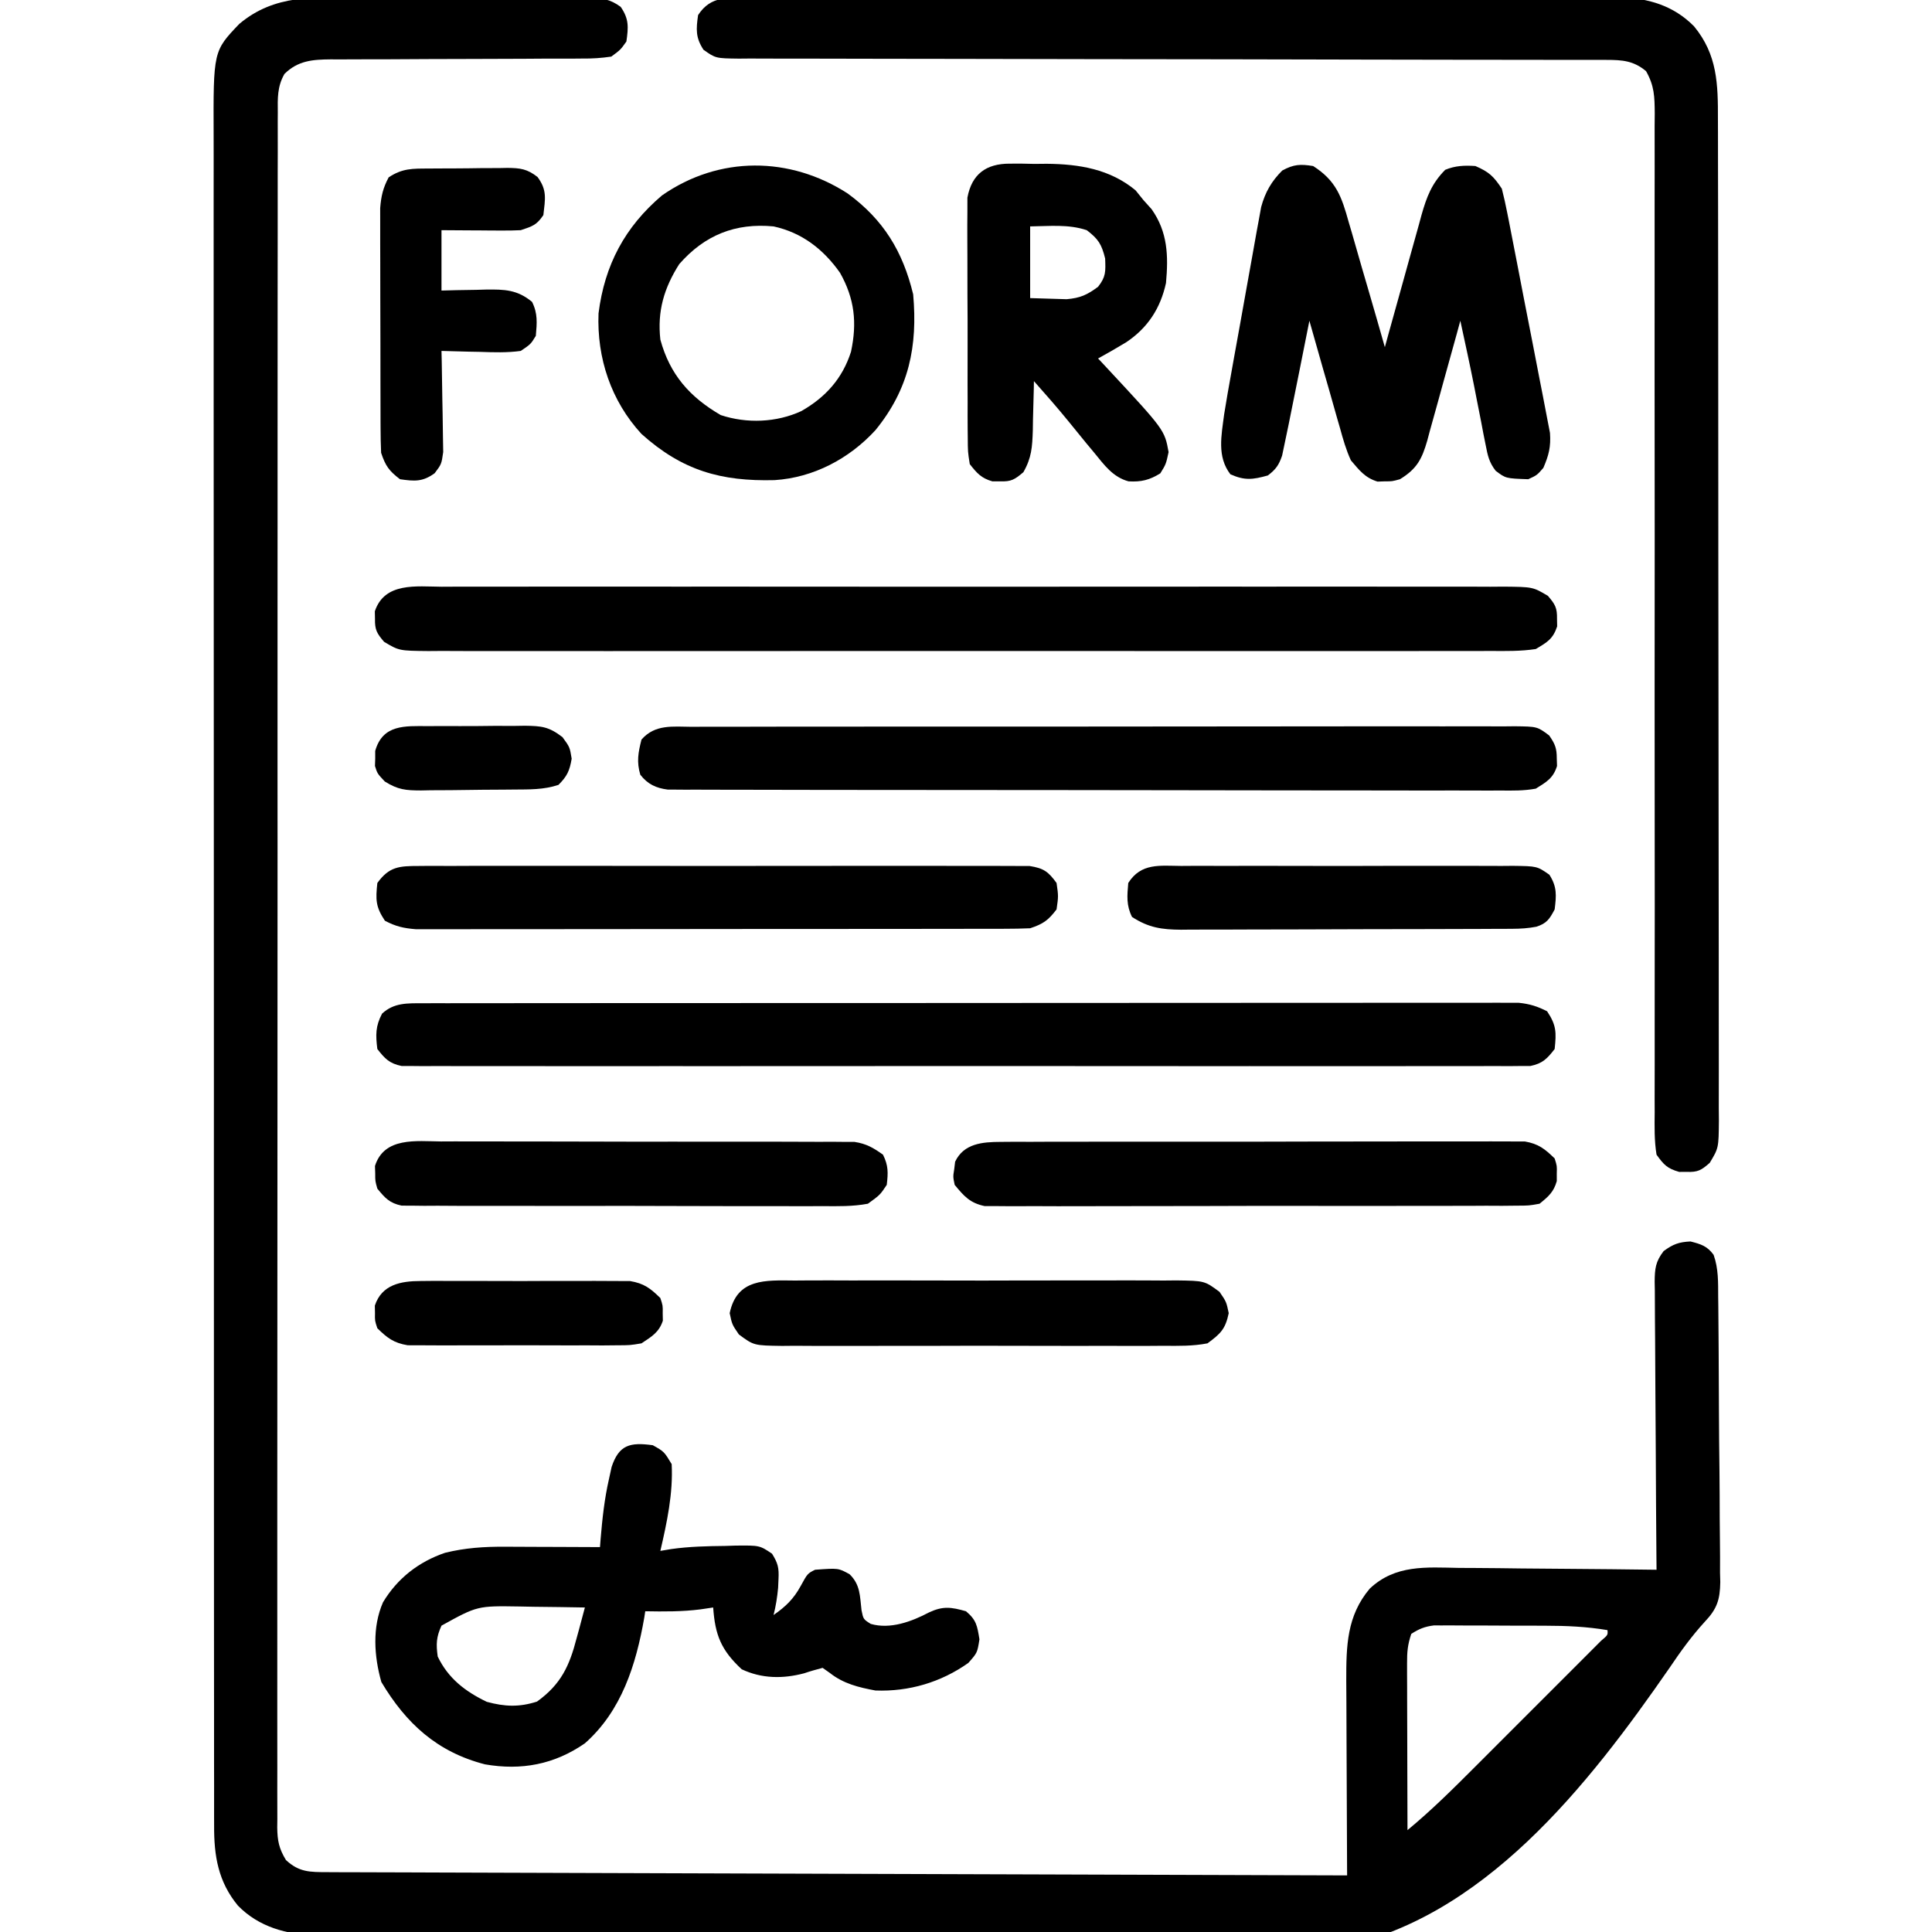
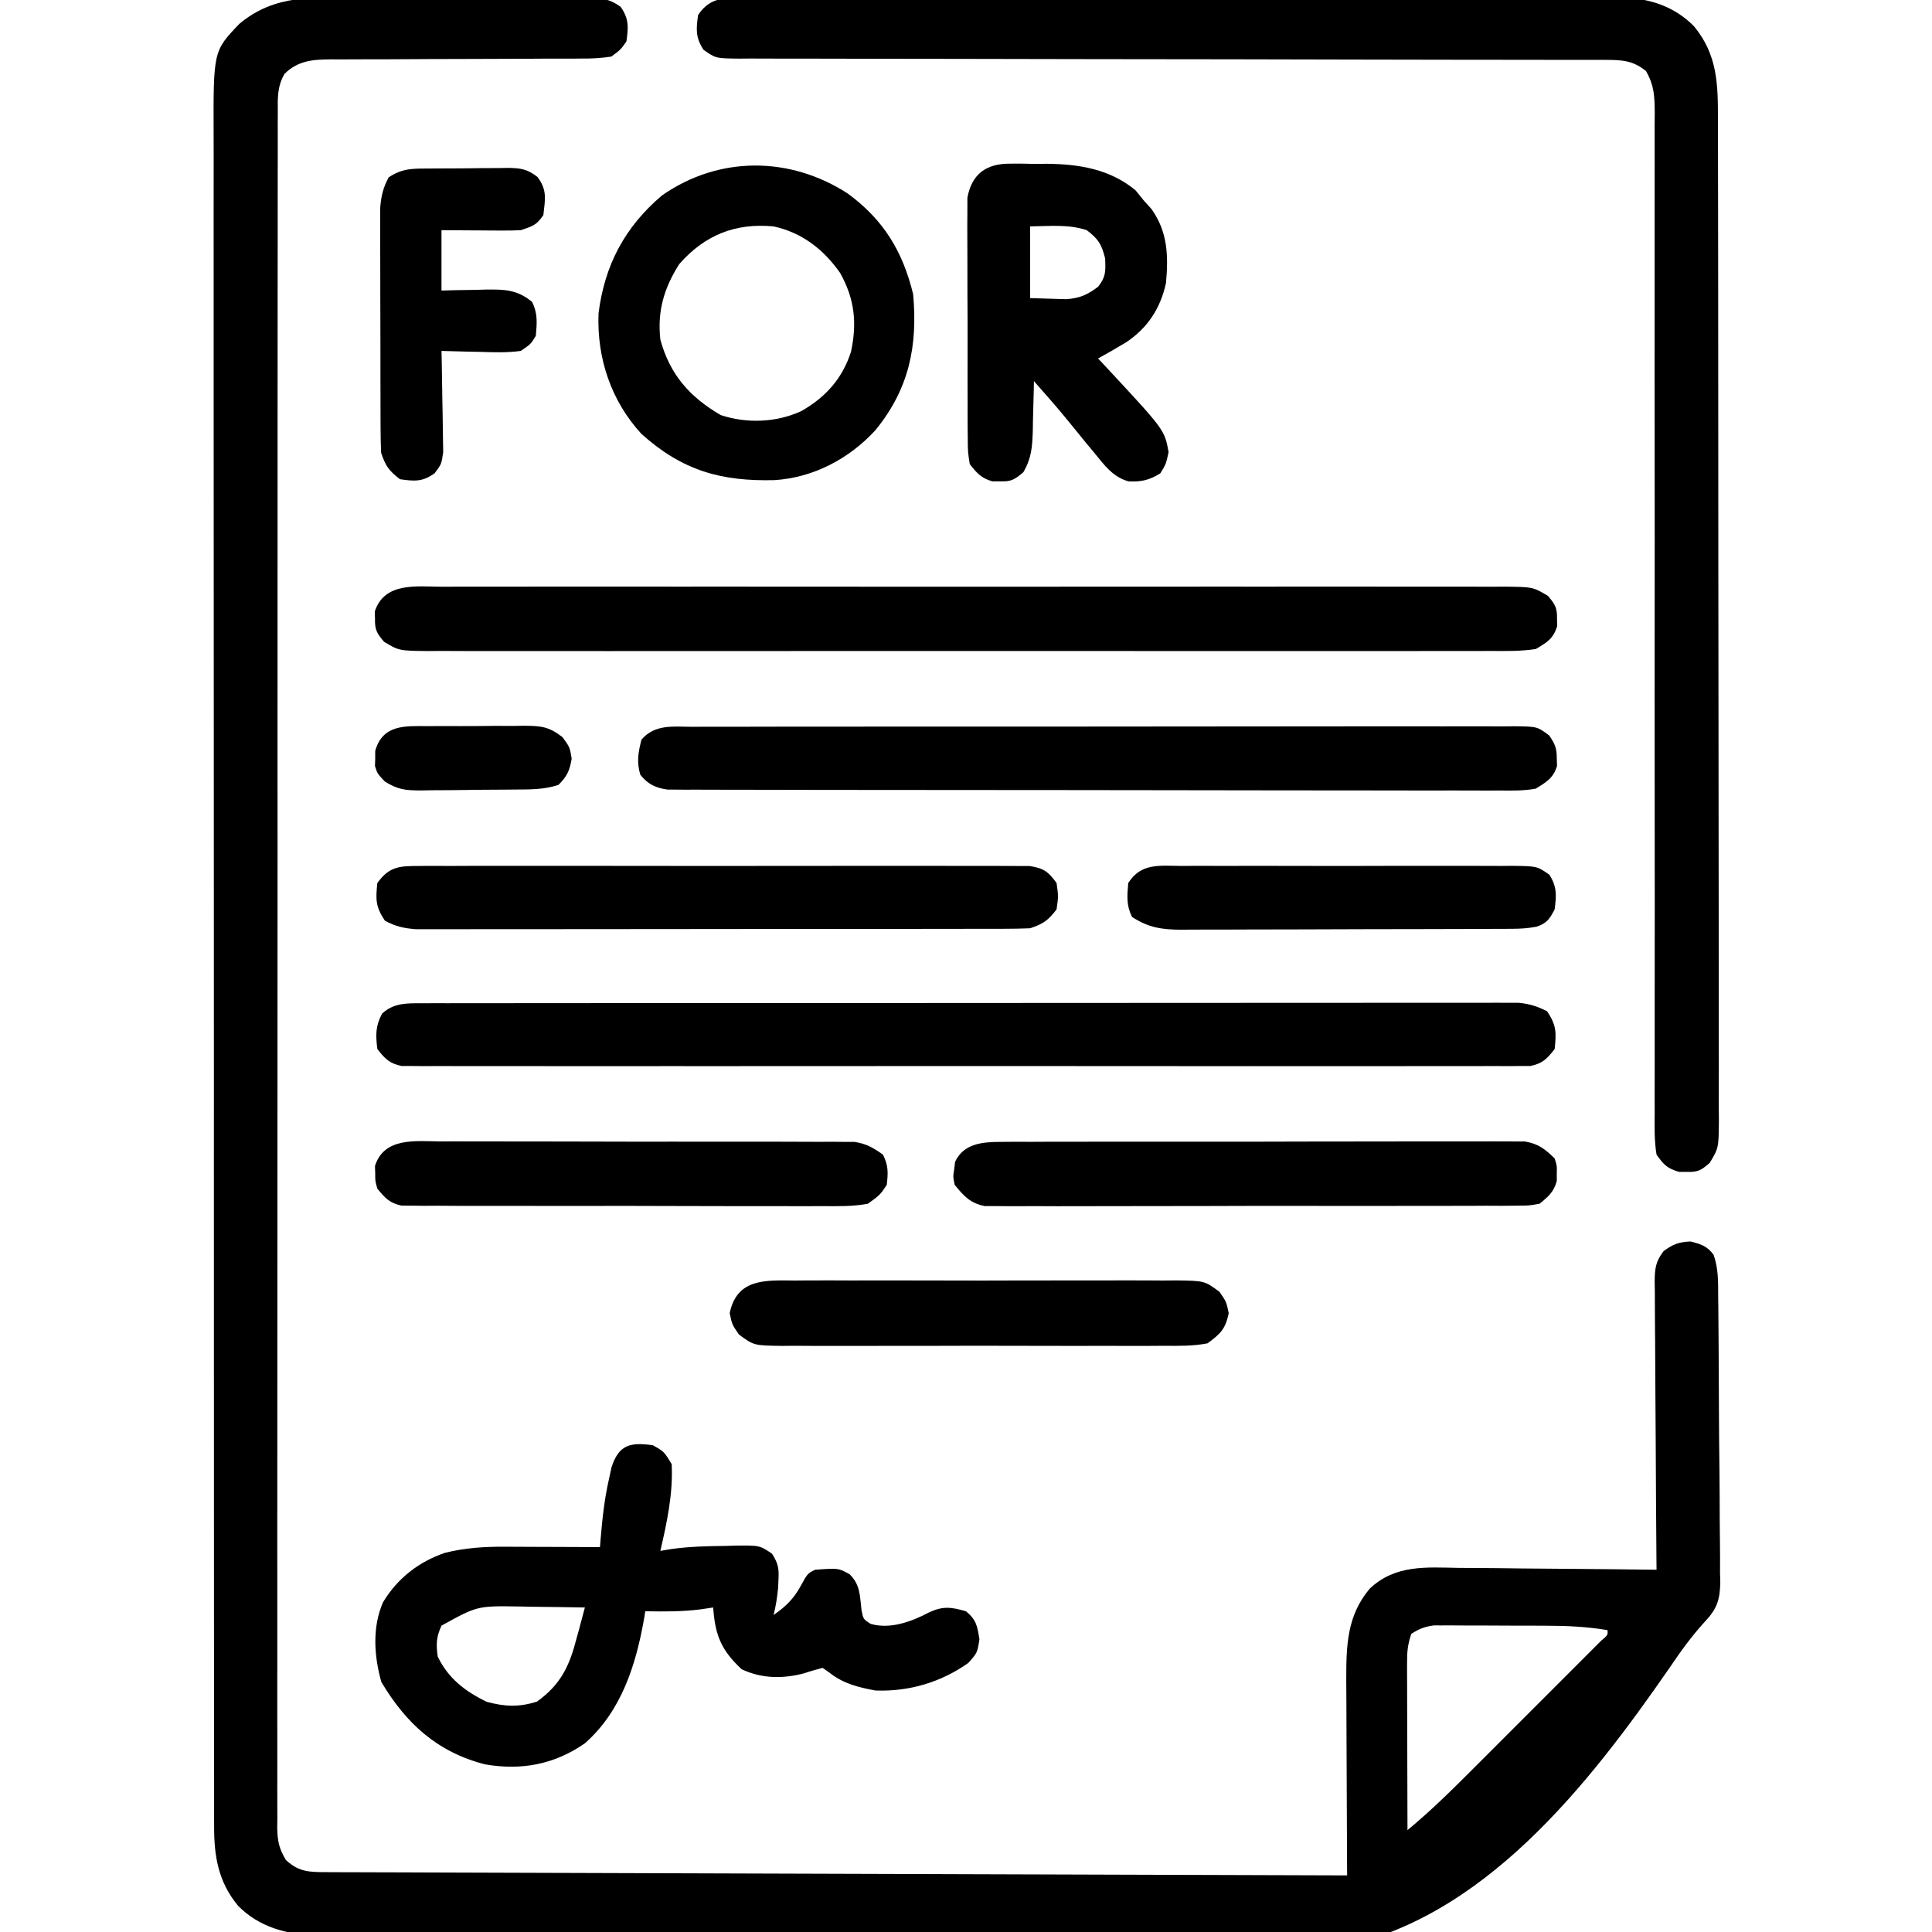
<svg xmlns="http://www.w3.org/2000/svg" version="1.1" width="512" height="512">
  <path d="M0 0 C1.927 -0.001 3.853 -0.003 5.78 -0.007 C9.8 -0.01 13.818 0.004 17.838 0.032 C22.99 0.066 28.14 0.06 33.292 0.041 C37.263 0.031 41.233 0.04 45.203 0.055 C47.103 0.06 49.003 0.059 50.903 0.053 C53.553 0.048 56.202 0.068 58.851 0.095 C59.634 0.089 60.418 0.082 61.225 0.076 C64.72 0.137 66.76 0.357 69.619 2.443 C71.841 5.652 71.677 7.823 71.133 11.629 C69.584 13.816 69.584 13.816 67.133 15.629 C64.425 16.022 62.12 16.174 59.414 16.143 C58.255 16.154 58.255 16.154 57.072 16.165 C54.521 16.184 51.97 16.176 49.418 16.168 C47.642 16.178 45.866 16.19 44.09 16.204 C39.415 16.236 34.74 16.246 30.065 16.251 C22.585 16.259 15.106 16.295 7.626 16.343 C5.015 16.355 2.405 16.355 -0.206 16.352 C-1.81 16.359 -3.415 16.366 -5.019 16.374 C-6.105 16.367 -6.105 16.367 -7.213 16.361 C-12.079 16.4 -15.913 16.703 -19.481 20.219 C-21.407 23.568 -21.282 26.659 -21.248 30.416 C-21.252 31.209 -21.257 32.003 -21.262 32.82 C-21.274 35.495 -21.264 38.169 -21.255 40.843 C-21.259 42.774 -21.265 44.704 -21.271 46.634 C-21.286 51.952 -21.281 57.269 -21.274 62.586 C-21.269 68.315 -21.282 74.045 -21.292 79.774 C-21.309 91.004 -21.31 102.233 -21.305 113.463 C-21.301 122.587 -21.302 131.711 -21.308 140.835 C-21.309 142.78 -21.309 142.78 -21.31 144.765 C-21.311 147.399 -21.313 150.033 -21.314 152.668 C-21.324 170.364 -21.328 188.061 -21.321 205.757 C-21.321 206.45 -21.32 207.142 -21.32 207.855 C-21.317 213.477 -21.315 219.1 -21.312 224.722 C-21.302 246.655 -21.31 268.587 -21.334 290.52 C-21.36 315.151 -21.373 339.783 -21.366 364.414 C-21.362 377.459 -21.364 390.505 -21.382 403.551 C-21.396 414.656 -21.397 425.762 -21.38 436.867 C-21.371 442.536 -21.369 448.206 -21.384 453.875 C-21.398 459.061 -21.394 464.246 -21.374 469.432 C-21.37 471.312 -21.373 473.192 -21.384 475.072 C-21.397 477.621 -21.385 480.168 -21.368 482.716 C-21.377 483.452 -21.387 484.189 -21.397 484.948 C-21.346 488.474 -20.931 490.524 -19.086 493.561 C-15.588 496.821 -12.709 496.753 -8.08 496.768 C-7.114 496.773 -6.148 496.779 -5.153 496.784 C-4.095 496.785 -3.037 496.786 -1.946 496.787 C-0.257 496.795 -0.257 496.795 1.467 496.802 C5.255 496.817 9.043 496.826 12.831 496.834 C15.541 496.843 18.251 496.854 20.961 496.864 C26.802 496.886 32.643 496.904 38.485 496.92 C46.93 496.943 55.376 496.971 63.821 497 C77.523 497.048 91.225 497.091 104.927 497.132 C118.238 497.171 131.549 497.212 144.86 497.257 C145.68 497.259 146.501 497.262 147.346 497.265 C151.461 497.279 155.577 497.292 159.692 497.306 C193.839 497.42 227.986 497.527 262.133 497.629 C262.128 496.87 262.124 496.111 262.119 495.329 C262.079 488.15 262.049 480.971 262.029 473.792 C262.019 470.102 262.005 466.412 261.982 462.722 C261.96 459.156 261.948 455.589 261.943 452.023 C261.938 450.011 261.922 448 261.906 445.988 C261.905 436.909 262.007 428.883 268.133 421.629 C274.914 415.228 283.066 415.982 291.789 416.141 C293.302 416.15 294.815 416.157 296.328 416.162 C300.288 416.181 304.246 416.23 308.204 416.286 C312.253 416.337 316.302 416.36 320.352 416.385 C328.279 416.438 336.206 416.523 344.133 416.629 C344.124 415.61 344.115 414.592 344.106 413.543 C344.025 403.949 343.965 394.356 343.926 384.762 C343.905 379.829 343.876 374.897 343.831 369.965 C343.788 365.206 343.764 360.447 343.753 355.687 C343.746 353.871 343.731 352.054 343.71 350.238 C343.681 347.695 343.677 345.153 343.679 342.61 C343.657 341.482 343.657 341.482 343.635 340.33 C343.663 336.852 343.862 334.982 346.009 332.185 C348.515 330.349 350.03 329.78 353.133 329.629 C355.895 330.336 357.553 330.835 359.256 333.168 C360.561 336.83 360.453 340.468 360.471 344.31 C360.482 345.185 360.494 346.06 360.506 346.962 C360.54 349.856 360.559 352.75 360.574 355.645 C360.581 356.635 360.588 357.625 360.595 358.645 C360.631 363.887 360.655 369.129 360.668 374.371 C360.685 379.776 360.743 385.18 360.811 390.584 C360.856 394.749 360.87 398.913 360.875 403.077 C360.883 405.069 360.902 407.061 360.934 409.052 C360.976 411.846 360.973 414.637 360.959 417.431 C360.981 418.247 361.003 419.062 361.026 419.903 C360.95 424.563 360.167 426.999 356.926 430.404 C353.406 434.258 350.496 438.293 347.586 442.615 C326.09 473.663 298.068 509.63 258.884 516.881 C240.552 520.037 221.894 520.438 203.336 520.422 C202.534 520.422 201.732 520.421 200.905 520.421 C180.989 520.395 161.116 519.672 141.228 518.659 C128.367 518.004 115.515 517.556 102.64 517.291 C101.358 517.264 101.358 517.264 100.049 517.237 C96.61 517.167 93.17 517.098 89.731 517.031 C63.554 516.517 37.38 515.831 11.225 514.621 C8.518 514.496 5.81 514.381 3.101 514.275 C-0.598 514.124 -4.293 513.944 -7.99 513.755 C-9.056 513.716 -10.121 513.678 -11.219 513.638 C-18.994 513.186 -26.205 511.37 -31.813 505.641 C-37.036 499.299 -38.17 492.501 -38.122 484.421 C-38.125 483.619 -38.128 482.817 -38.131 481.99 C-38.14 479.303 -38.134 476.616 -38.128 473.929 C-38.131 471.982 -38.135 470.036 -38.139 468.089 C-38.15 462.741 -38.148 457.392 -38.143 452.044 C-38.141 446.276 -38.15 440.507 -38.157 434.739 C-38.17 423.439 -38.172 412.138 -38.17 400.837 C-38.168 391.653 -38.169 382.469 -38.174 373.285 C-38.174 371.979 -38.175 370.672 -38.176 369.326 C-38.177 366.673 -38.178 364.019 -38.179 361.365 C-38.187 343.542 -38.191 325.719 -38.187 307.897 C-38.187 307.2 -38.187 306.503 -38.186 305.785 C-38.186 302.253 -38.185 298.72 -38.184 295.188 C-38.184 294.487 -38.184 293.785 -38.183 293.062 C-38.183 291.644 -38.183 290.225 -38.182 288.807 C-38.177 266.732 -38.185 244.658 -38.203 222.583 C-38.224 197.781 -38.235 172.978 -38.231 148.175 C-38.229 135.043 -38.231 121.911 -38.246 108.779 C-38.257 97.6 -38.259 86.421 -38.247 75.242 C-38.241 69.537 -38.24 63.833 -38.252 58.129 C-38.263 52.907 -38.26 47.685 -38.245 42.462 C-38.243 40.574 -38.245 38.685 -38.253 36.796 C-38.342 14.172 -38.342 14.172 -31.453 6.965 C-22.083 -0.929 -11.575 -0.09 0 0 Z M279.133 433.629 C278.156 436.558 278.011 438.419 278.019 441.468 C278.019 442.448 278.019 443.429 278.02 444.44 C278.025 445.496 278.03 446.552 278.035 447.641 C278.037 448.724 278.038 449.807 278.039 450.924 C278.045 454.388 278.058 457.852 278.07 461.316 C278.075 463.663 278.08 466.01 278.084 468.357 C278.095 474.115 278.112 479.872 278.133 485.629 C284.408 480.445 290.134 474.774 295.879 469.016 C296.9 467.995 297.921 466.975 298.943 465.955 C301.068 463.831 303.192 461.705 305.314 459.578 C308.04 456.846 310.771 454.119 313.503 451.393 C315.605 449.294 317.705 447.193 319.805 445.091 C320.812 444.083 321.819 443.076 322.828 442.07 C324.228 440.673 325.625 439.271 327.021 437.87 C328.215 436.675 328.215 436.675 329.434 435.455 C331.246 433.923 331.246 433.923 331.133 432.629 C325.592 431.696 320.234 431.468 314.621 431.461 C313.73 431.458 312.84 431.454 311.922 431.451 C310.051 431.446 308.179 431.443 306.307 431.444 C303.444 431.441 300.58 431.423 297.717 431.404 C295.893 431.401 294.07 431.399 292.246 431.398 C291.392 431.391 290.538 431.384 289.658 431.377 C288.461 431.381 288.461 431.381 287.24 431.386 C286.541 431.385 285.843 431.383 285.123 431.382 C282.724 431.68 281.159 432.313 279.133 433.629 Z " fill="#000000" transform="translate(94.867,-0.629)" />
  <path d="M0 0 C1.009 -0.007 2.018 -0.014 3.058 -0.021 C6.45 -0.039 9.841 -0.029 13.232 -0.019 C15.66 -0.026 18.088 -0.035 20.515 -0.045 C26.432 -0.065 32.349 -0.066 38.267 -0.058 C43.079 -0.052 47.89 -0.053 52.702 -0.06 C53.73 -0.061 53.73 -0.061 54.778 -0.062 C56.169 -0.064 57.561 -0.066 58.952 -0.068 C72.006 -0.084 85.06 -0.076 98.113 -0.059 C110.044 -0.044 121.974 -0.059 133.904 -0.088 C146.16 -0.117 158.417 -0.128 170.673 -0.118 C172.061 -0.117 173.449 -0.116 174.837 -0.115 C175.52 -0.115 176.203 -0.115 176.907 -0.114 C181.707 -0.112 186.507 -0.122 191.308 -0.136 C197.78 -0.156 204.253 -0.149 210.726 -0.124 C213.098 -0.119 215.471 -0.123 217.844 -0.135 C221.09 -0.151 224.335 -0.136 227.581 -0.114 C228.514 -0.125 229.447 -0.137 230.408 -0.149 C237.903 -0.044 244.758 2.034 250.122 7.504 C256.305 15.029 256.465 22.779 256.439 32.143 C256.443 33.309 256.448 34.475 256.452 35.677 C256.463 38.901 256.464 42.125 256.462 45.349 C256.462 48.831 256.473 52.312 256.482 55.794 C256.499 62.61 256.504 69.425 256.505 76.24 C256.506 81.779 256.51 87.317 256.517 92.856 C256.534 108.56 256.544 124.265 256.542 139.97 C256.542 140.816 256.542 141.662 256.542 142.533 C256.542 143.38 256.542 144.227 256.542 145.1 C256.541 158.841 256.56 172.582 256.588 186.322 C256.617 200.433 256.631 214.544 256.629 228.655 C256.628 236.576 256.634 244.498 256.655 252.419 C256.673 259.16 256.678 265.901 256.664 272.642 C256.658 276.082 256.658 279.521 256.675 282.961 C256.69 286.688 256.681 290.414 256.666 294.141 C256.676 295.23 256.686 296.32 256.697 297.443 C256.63 304.752 256.63 304.752 254.265 308.686 C252.004 310.661 251.13 311.175 248.171 311.077 C247.511 311.078 246.851 311.08 246.171 311.081 C243.033 310.192 242.096 309.208 240.171 306.515 C239.555 302.779 239.643 299.063 239.679 295.286 C239.674 294.126 239.67 292.966 239.665 291.772 C239.656 288.552 239.665 285.333 239.681 282.113 C239.694 278.642 239.684 275.17 239.677 271.698 C239.667 265.682 239.672 259.665 239.685 253.649 C239.705 244.945 239.698 236.241 239.685 227.536 C239.663 213.407 239.657 199.279 239.662 185.15 C239.662 184.304 239.663 183.458 239.663 182.587 C239.666 175.725 239.669 168.863 239.673 162.001 C239.676 156.004 239.678 150.007 239.681 144.01 C239.681 142.743 239.681 142.743 239.681 141.451 C239.686 127.377 239.676 113.302 239.654 99.228 C239.641 90.544 239.643 81.861 239.662 73.178 C239.675 67.229 239.674 61.281 239.661 55.332 C239.654 51.898 239.654 48.465 239.672 45.031 C239.687 41.311 239.678 37.591 239.663 33.871 C239.679 32.239 239.679 32.239 239.695 30.575 C239.655 26.116 239.615 23.298 237.39 19.367 C234.095 16.616 231.125 16.39 226.926 16.387 C225.659 16.383 225.659 16.383 224.366 16.378 C223.442 16.38 222.519 16.382 221.568 16.383 C220.583 16.381 219.598 16.379 218.584 16.377 C215.275 16.371 211.966 16.372 208.658 16.373 C206.289 16.37 203.921 16.366 201.552 16.362 C196.448 16.354 191.343 16.349 186.238 16.346 C178.172 16.341 170.105 16.324 162.039 16.305 C159.279 16.298 156.519 16.292 153.759 16.286 C152.725 16.283 152.725 16.283 151.669 16.281 C143.82 16.263 135.972 16.247 128.123 16.232 C127.405 16.23 126.688 16.229 125.949 16.228 C114.315 16.206 102.682 16.195 91.048 16.187 C79.106 16.179 67.164 16.156 55.222 16.119 C48.516 16.099 41.81 16.087 35.104 16.092 C28.8 16.097 22.497 16.083 16.193 16.055 C13.876 16.048 11.559 16.048 9.242 16.055 C6.086 16.064 2.931 16.049 -0.225 16.027 C-1.149 16.035 -2.072 16.044 -3.023 16.052 C-9.179 15.974 -9.179 15.974 -12.398 13.701 C-14.508 10.477 -14.366 8.278 -13.829 4.515 C-10.401 -0.776 -5.702 -0.05 0 0 Z " fill="#000000" transform="translate(198.829,-0.515)" />
  <path d="M0 0 C1.043 -0.003 2.086 -0.006 3.16 -0.01 C4.877 -0.007 4.877 -0.007 6.628 -0.005 C8.454 -0.008 8.454 -0.008 10.316 -0.012 C13.695 -0.017 17.074 -0.018 20.453 -0.017 C24.096 -0.017 27.74 -0.022 31.383 -0.027 C38.522 -0.035 45.66 -0.038 52.799 -0.038 C58.6 -0.039 64.402 -0.041 70.203 -0.044 C86.644 -0.053 103.086 -0.058 119.528 -0.057 C120.858 -0.057 120.858 -0.057 122.214 -0.057 C123.102 -0.057 123.989 -0.057 124.904 -0.057 C139.295 -0.056 153.686 -0.066 168.077 -0.08 C182.847 -0.094 197.618 -0.101 212.388 -0.1 C220.683 -0.1 228.978 -0.103 237.273 -0.113 C244.334 -0.122 251.396 -0.125 258.457 -0.118 C262.061 -0.115 265.664 -0.115 269.268 -0.123 C273.172 -0.133 277.076 -0.126 280.98 -0.119 C282.122 -0.124 283.265 -0.129 284.441 -0.134 C285.487 -0.13 286.533 -0.125 287.61 -0.12 C288.962 -0.121 288.962 -0.121 290.341 -0.121 C293.211 0.163 295.3 0.818 297.868 2.129 C300.348 5.849 300.331 7.727 299.868 12.129 C297.865 14.715 296.665 15.965 293.426 16.63 C292.507 16.631 291.587 16.631 290.639 16.632 C289.575 16.642 288.51 16.653 287.413 16.664 C286.245 16.655 285.077 16.646 283.873 16.637 C282.631 16.643 281.389 16.649 280.109 16.655 C276.659 16.669 273.211 16.664 269.761 16.652 C266.042 16.642 262.323 16.656 258.604 16.667 C251.317 16.685 244.03 16.681 236.743 16.67 C230.823 16.661 224.902 16.66 218.981 16.664 C217.718 16.665 217.718 16.665 216.429 16.666 C214.719 16.667 213.008 16.668 211.298 16.67 C195.251 16.681 179.205 16.668 163.158 16.646 C149.383 16.629 135.608 16.632 121.833 16.65 C105.844 16.672 89.856 16.68 73.867 16.668 C72.163 16.666 70.459 16.665 68.755 16.664 C67.916 16.663 67.078 16.663 66.214 16.662 C60.299 16.659 54.383 16.664 48.468 16.674 C41.261 16.685 34.055 16.682 26.848 16.661 C23.17 16.65 19.491 16.646 15.813 16.659 C11.829 16.673 7.846 16.657 3.863 16.637 C2.11 16.65 2.11 16.65 0.322 16.664 C-0.742 16.653 -1.807 16.643 -2.904 16.632 C-3.823 16.631 -4.743 16.631 -5.691 16.63 C-8.927 15.965 -10.126 14.709 -12.132 12.129 C-12.597 8.407 -12.641 6.095 -10.882 2.754 C-7.726 -0.177 -4.151 0.003 0 0 Z " fill="#000000" transform="translate(112.132,265.871)" />
  <path d="M0 0 C1.234 -0.006 2.468 -0.012 3.739 -0.019 C7.162 -0.032 10.584 -0.027 14.006 -0.015 C17.698 -0.006 21.39 -0.02 25.082 -0.031 C32.314 -0.049 39.545 -0.045 46.776 -0.033 C52.653 -0.024 58.529 -0.023 64.406 -0.027 C65.242 -0.028 66.078 -0.029 66.939 -0.029 C68.638 -0.03 70.336 -0.032 72.034 -0.033 C87.964 -0.044 103.893 -0.031 119.822 -0.01 C133.494 0.008 147.165 0.005 160.836 -0.014 C176.708 -0.035 192.58 -0.043 208.452 -0.031 C210.144 -0.03 211.836 -0.029 213.529 -0.027 C214.777 -0.026 214.777 -0.026 216.052 -0.025 C221.922 -0.022 227.792 -0.028 233.662 -0.037 C240.815 -0.048 247.968 -0.045 255.121 -0.024 C258.771 -0.014 262.421 -0.01 266.071 -0.023 C270.026 -0.037 273.98 -0.02 277.935 0 C279.092 -0.009 280.249 -0.018 281.441 -0.027 C289.195 0.049 289.195 0.049 293.178 2.415 C295.1 4.663 295.649 5.586 295.592 8.508 C295.605 9.168 295.618 9.828 295.631 10.508 C294.523 13.846 293.002 14.705 289.967 16.508 C285.961 17.116 281.98 17.047 277.935 17.016 C276.701 17.022 275.467 17.028 274.195 17.035 C270.773 17.048 267.351 17.043 263.928 17.031 C260.236 17.022 256.544 17.036 252.852 17.047 C245.621 17.065 238.39 17.061 231.158 17.049 C225.282 17.04 219.405 17.039 213.529 17.043 C212.693 17.044 211.857 17.044 210.995 17.045 C209.297 17.046 207.599 17.048 205.9 17.049 C189.971 17.06 174.041 17.047 158.112 17.026 C144.441 17.008 130.77 17.011 117.098 17.029 C101.226 17.051 85.354 17.059 69.482 17.047 C67.79 17.046 66.098 17.044 64.406 17.043 C63.573 17.043 62.741 17.042 61.883 17.041 C56.013 17.038 50.143 17.044 44.272 17.053 C37.119 17.064 29.967 17.061 22.814 17.04 C19.164 17.029 15.514 17.025 11.863 17.039 C7.909 17.053 3.955 17.036 0 17.016 C-1.157 17.025 -2.314 17.034 -3.506 17.043 C-11.261 16.967 -11.261 16.967 -15.243 14.601 C-17.165 12.353 -17.715 11.43 -17.658 8.508 C-17.671 7.848 -17.683 7.188 -17.697 6.508 C-15.113 -1.273 -6.637 -0.051 0 0 Z " fill="#000000" transform="translate(117.033,155.492)" />
  <path d="M0 0 C3 1.688 3 1.688 5 5 C5.409 12.724 3.743 20.503 2 28 C2.945 27.841 3.89 27.683 4.863 27.52 C9.632 26.844 14.377 26.741 19.188 26.688 C20.076 26.658 20.965 26.629 21.881 26.6 C28.31 26.537 28.31 26.537 31.594 28.742 C33.164 31.264 33.46 32.498 33.312 35.438 C33.278 36.219 33.243 37 33.207 37.805 C32.976 40.255 32.615 42.615 32 45 C35.217 42.766 37.329 40.722 39.188 37.312 C41 34 41 34 43 33 C49.175 32.543 49.175 32.543 52.164 34.199 C55.008 36.989 54.863 39.9 55.312 43.723 C55.792 46.112 55.792 46.112 57.758 47.352 C62.916 48.843 68.605 46.738 73.188 44.312 C76.922 42.57 79.075 42.889 83 44 C85.769 46.323 85.976 47.855 86.562 51.438 C86 55 86 55 83.625 57.688 C76.378 62.83 67.863 65.34 59 65 C54.539 64.178 50.498 63.188 46.906 60.34 C45.963 59.677 45.963 59.677 45 59 C43.363 59.434 41.727 59.885 40.125 60.434 C34.474 61.94 28.838 61.869 23.562 59.375 C18.084 54.298 16.5 50.245 16 43 C14.329 43.248 14.329 43.248 12.625 43.5 C7.745 44.121 2.911 44.091 -2 44 C-2.086 44.559 -2.173 45.119 -2.262 45.695 C-4.45 58.18 -8.264 70.396 -18 79 C-26.092 84.608 -34.815 86.247 -44.477 84.57 C-57.151 81.311 -65.388 73.737 -71.938 62.75 C-73.864 55.951 -74.399 48.235 -71.5 41.625 C-67.691 35.281 -62.017 30.868 -55.055 28.508 C-49.758 27.199 -44.632 26.862 -39.195 26.902 C-38.109 26.904 -38.109 26.904 -37.001 26.907 C-34.709 26.912 -32.417 26.925 -30.125 26.938 C-28.563 26.943 -27 26.947 -25.438 26.951 C-21.625 26.962 -17.812 26.979 -14 27 C-13.944 26.287 -13.888 25.574 -13.83 24.84 C-13.379 19.474 -12.824 14.261 -11.625 9 C-11.39 7.928 -11.156 6.855 -10.914 5.75 C-8.958 -0.135 -6.003 -0.828 0 0 Z M-56 47.812 C-57.379 50.829 -57.461 52.708 -57 56 C-54.222 61.797 -49.697 65.262 -44 68 C-39.221 69.294 -35.412 69.453 -30.688 67.938 C-24.325 63.351 -22.091 58.489 -20.188 51.125 C-19.972 50.341 -19.756 49.557 -19.533 48.75 C-19.008 46.837 -18.502 44.919 -18 43 C-22.5 42.912 -27 42.859 -31.5 42.812 C-32.768 42.787 -34.037 42.762 -35.344 42.736 C-46.493 42.559 -46.493 42.559 -56 47.812 Z " fill="#000000" transform="translate(173,383)" />
-   <path d="M0 0 C6.099 3.914 7.54 8.074 9.43 14.895 C9.85 16.316 9.85 16.316 10.278 17.765 C11.163 20.776 12.02 23.794 12.875 26.812 C13.472 28.862 14.071 30.911 14.672 32.959 C16.136 37.967 17.577 42.98 19 48 C19.343 46.754 19.685 45.508 20.038 44.224 C21.316 39.589 22.609 34.959 23.907 30.33 C24.466 28.329 25.021 26.326 25.571 24.322 C26.364 21.436 27.173 18.556 27.984 15.676 C28.226 14.783 28.468 13.89 28.717 12.97 C30.083 8.187 31.403 4.619 35 1 C37.652 -0.097 40.147 -0.204 43 0 C46.621 1.574 47.793 2.689 50 6 C50.553 8.146 51.025 10.313 51.452 12.488 C51.582 13.142 51.713 13.796 51.847 14.469 C52.275 16.631 52.693 18.794 53.109 20.957 C53.403 22.463 53.696 23.969 53.99 25.475 C54.603 28.632 55.211 31.79 55.815 34.949 C56.589 38.991 57.383 43.028 58.183 47.064 C58.796 50.174 59.394 53.286 59.989 56.399 C60.276 57.888 60.568 59.377 60.865 60.864 C61.28 62.948 61.675 65.035 62.065 67.124 C62.409 68.903 62.409 68.903 62.76 70.717 C63.028 74.381 62.45 76.648 61 80 C59.312 81.938 59.312 81.938 57 83 C51.044 82.791 51.044 82.791 48.365 80.761 C46.629 78.521 46.258 76.727 45.719 73.949 C45.516 72.939 45.314 71.929 45.105 70.889 C44.906 69.832 44.706 68.776 44.5 67.688 C44.094 65.629 43.688 63.57 43.281 61.512 C43.079 60.471 42.876 59.43 42.668 58.357 C41.514 52.557 40.255 46.779 39 41 C38.693 42.13 38.386 43.26 38.07 44.425 C36.923 48.627 35.752 52.822 34.575 57.016 C34.069 58.83 33.57 60.645 33.077 62.463 C32.366 65.079 31.633 67.688 30.895 70.297 C30.68 71.107 30.465 71.918 30.244 72.753 C28.836 77.623 27.516 80.248 23 83 C20.938 83.566 20.938 83.566 19 83.562 C18.361 83.584 17.721 83.606 17.062 83.629 C13.726 82.612 12.245 80.636 10 78 C8.721 75.222 7.913 72.363 7.105 69.418 C6.868 68.604 6.631 67.79 6.387 66.951 C5.638 64.367 4.913 61.778 4.188 59.188 C3.682 57.427 3.175 55.668 2.666 53.908 C1.427 49.61 0.208 45.307 -1 41 C-1.204 42.034 -1.204 42.034 -1.411 43.089 C-2.92 50.73 -4.452 58.366 -6 66 C-6.159 66.796 -6.319 67.592 -6.483 68.412 C-6.851 70.235 -7.237 72.055 -7.625 73.875 C-7.824 74.821 -8.022 75.767 -8.227 76.742 C-9.092 79.268 -9.886 80.389 -12 82 C-16.001 83.111 -18.115 83.395 -21.938 81.688 C-25.528 77.009 -24.313 71.428 -23.586 65.783 C-23.004 62.131 -22.363 58.494 -21.699 54.855 C-21.459 53.514 -21.22 52.173 -20.981 50.831 C-20.481 48.039 -19.975 45.248 -19.465 42.458 C-18.813 38.892 -18.179 35.323 -17.549 31.753 C-17.06 28.99 -16.561 26.229 -16.059 23.468 C-15.706 21.517 -15.361 19.563 -15.017 17.61 C-14.797 16.422 -14.577 15.233 -14.35 14.009 C-14.067 12.445 -14.067 12.445 -13.778 10.85 C-12.71 6.938 -11.05 4.05 -8.188 1.188 C-5.147 -0.463 -3.421 -0.547 0 0 Z " fill="#000000" transform="translate(348,44)" />
  <path d="M0 0 C0.956 -0.005 1.912 -0.011 2.897 -0.016 C6.11 -0.031 9.321 -0.023 12.533 -0.016 C14.833 -0.022 17.132 -0.029 19.432 -0.037 C25.684 -0.055 31.936 -0.054 38.188 -0.048 C43.402 -0.045 48.616 -0.051 53.83 -0.057 C66.83 -0.072 79.83 -0.068 92.831 -0.056 C104.125 -0.046 115.419 -0.059 126.713 -0.083 C138.307 -0.108 149.901 -0.117 161.495 -0.111 C168.005 -0.107 174.516 -0.11 181.026 -0.127 C187.146 -0.142 193.265 -0.139 199.385 -0.12 C201.635 -0.116 203.884 -0.119 206.134 -0.13 C209.198 -0.143 212.261 -0.131 215.325 -0.114 C216.669 -0.128 216.669 -0.128 218.04 -0.143 C224.05 -0.071 224.05 -0.071 227.211 2.294 C228.771 4.544 229.23 5.674 229.225 8.388 C229.247 9.048 229.269 9.708 229.291 10.388 C228.269 13.638 226.525 14.597 223.662 16.388 C220.534 16.969 217.455 16.919 214.28 16.882 C213.332 16.887 212.383 16.892 211.405 16.897 C208.224 16.908 205.043 16.891 201.861 16.874 C199.581 16.876 197.301 16.88 195.022 16.885 C188.827 16.895 182.634 16.879 176.44 16.859 C169.963 16.842 163.487 16.845 157.01 16.846 C146.135 16.844 135.259 16.827 124.384 16.799 C113.193 16.771 102.002 16.757 90.811 16.758 C90.121 16.758 89.432 16.758 88.721 16.759 C87.689 16.759 87.689 16.759 86.636 16.759 C74.542 16.76 62.448 16.75 50.353 16.733 C45.202 16.726 40.05 16.722 34.898 16.721 C28.835 16.719 22.772 16.707 16.708 16.687 C14.48 16.681 12.251 16.679 10.023 16.68 C6.988 16.681 3.953 16.67 0.917 16.655 C-0.414 16.66 -0.414 16.66 -1.772 16.664 C-2.585 16.658 -3.399 16.652 -4.236 16.645 C-4.937 16.644 -5.637 16.642 -6.359 16.641 C-9.504 16.239 -11.7 15.208 -13.65 12.7 C-14.667 9.28 -14.21 6.817 -13.338 3.388 C-9.756 -0.729 -5.038 -0.034 0 0 Z " fill="#000000" transform="translate(183.338,192.612)" />
  <path d="M0 0 C9.493 6.954 14.588 15.318 17.352 26.723 C18.57 40.488 16.262 51.807 7.352 62.723 C0.402 70.298 -9.065 75.301 -19.371 75.961 C-33.552 76.328 -43.814 73.445 -54.648 63.723 C-62.71 54.973 -66.501 43.612 -66.031 31.766 C-64.417 18.932 -59.036 8.852 -49.219 0.516 C-34.101 -10.03 -15.311 -9.891 0 0 Z M-44.648 18.723 C-48.69 25.089 -50.481 31.196 -49.648 38.723 C-47.127 47.974 -41.88 53.935 -33.648 58.723 C-26.72 61.018 -18.864 60.706 -12.273 57.66 C-5.851 53.99 -1.4 49.048 0.875 41.949 C2.518 34.272 1.837 27.877 -2.035 21.016 C-6.424 14.778 -12.136 10.355 -19.648 8.723 C-29.782 7.758 -37.912 11.026 -44.648 18.723 Z " fill="#000000" transform="translate(224.648,51.277)" />
  <path d="M0 0 C1.062 -0.002 2.124 -0.004 3.219 -0.006 C4.87 0.03 4.87 0.03 6.555 0.066 C7.632 0.055 8.71 0.044 9.82 0.033 C18.425 0.111 26.594 1.446 33.367 7.066 C34.388 8.335 34.388 8.335 35.43 9.629 C36.152 10.433 36.873 11.238 37.617 12.066 C41.9 18.122 42.085 24.434 41.43 31.629 C39.955 38.346 36.605 43.506 30.883 47.332 C28.424 48.818 25.949 50.249 23.43 51.629 C24.143 52.391 24.855 53.153 25.59 53.938 C41.056 70.554 41.056 70.554 42.117 76.441 C41.43 79.629 41.43 79.629 39.93 82.066 C37.097 83.837 34.851 84.389 31.5 84.191 C27.338 83.06 25.076 79.863 22.43 76.629 C21.707 75.76 20.983 74.891 20.238 73.996 C18.7 72.127 17.171 70.249 15.652 68.363 C12.674 64.699 9.564 61.16 6.43 57.629 C6.42 58.239 6.411 58.849 6.401 59.477 C6.347 62.258 6.264 65.037 6.18 67.816 C6.158 69.256 6.158 69.256 6.137 70.725 C5.986 75.086 5.829 77.931 3.633 81.77 C1.305 83.734 0.425 84.291 -2.57 84.191 C-3.23 84.193 -3.89 84.194 -4.57 84.195 C-7.529 83.357 -8.667 82.035 -10.57 79.629 C-11.085 76.372 -11.085 76.372 -11.104 72.461 C-11.112 71.747 -11.121 71.033 -11.13 70.297 C-11.153 67.94 -11.146 65.584 -11.137 63.227 C-11.142 61.585 -11.148 59.944 -11.156 58.302 C-11.166 54.863 -11.161 51.425 -11.147 47.986 C-11.13 43.582 -11.153 39.181 -11.188 34.778 C-11.21 31.388 -11.209 27.999 -11.2 24.609 C-11.2 22.986 -11.206 21.363 -11.221 19.74 C-11.239 17.468 -11.224 15.198 -11.201 12.926 C-11.2 11.635 -11.199 10.343 -11.199 9.013 C-10.033 2.733 -6.197 -0.005 0 0 Z M5.43 16.629 C5.43 22.899 5.43 29.169 5.43 35.629 C8.492 35.722 8.492 35.722 11.617 35.816 C13.34 35.869 13.34 35.869 15.098 35.922 C18.735 35.602 20.521 34.78 23.43 32.629 C25.531 29.955 25.428 28.586 25.305 25.129 C24.352 21.319 23.508 19.983 20.43 17.629 C15.529 15.995 10.572 16.574 5.43 16.629 Z " fill="#000000" transform="translate(267.57,43.371)" />
  <path d="M0 0 C1.054 -0.009 1.054 -0.009 2.13 -0.019 C4.486 -0.035 6.84 -0.022 9.196 -0.01 C10.884 -0.015 12.573 -0.022 14.262 -0.031 C18.849 -0.049 23.435 -0.042 28.022 -0.029 C32.819 -0.019 37.617 -0.029 42.414 -0.035 C50.471 -0.042 58.528 -0.033 66.584 -0.014 C75.903 0.008 85.221 0.001 94.539 -0.021 C102.535 -0.039 110.532 -0.042 118.529 -0.031 C123.306 -0.025 128.084 -0.024 132.862 -0.037 C137.353 -0.049 141.844 -0.041 146.336 -0.018 C147.985 -0.012 149.635 -0.014 151.285 -0.023 C153.534 -0.034 155.783 -0.02 158.032 0 C159.292 0.002 160.551 0.003 161.849 0.005 C165.603 0.601 166.798 1.466 169.016 4.508 C169.516 8.008 169.516 8.008 169.016 11.508 C166.797 14.415 165.497 15.348 162.016 16.508 C159.808 16.604 157.597 16.639 155.387 16.642 C154.71 16.644 154.033 16.646 153.336 16.649 C151.063 16.655 148.79 16.654 146.517 16.653 C144.889 16.656 143.261 16.66 141.633 16.663 C137.208 16.672 132.782 16.675 128.356 16.675 C124.663 16.676 120.971 16.68 117.278 16.683 C108.566 16.692 99.854 16.694 91.142 16.693 C82.151 16.693 73.161 16.703 64.171 16.719 C56.455 16.732 48.74 16.737 41.024 16.737 C36.415 16.737 31.805 16.739 27.196 16.75 C22.86 16.76 18.525 16.76 14.189 16.752 C12.598 16.751 11.007 16.754 9.416 16.76 C7.244 16.768 5.072 16.763 2.899 16.755 C1.076 16.756 1.076 16.756 -0.785 16.757 C-3.991 16.507 -6.155 16.018 -8.984 14.508 C-11.464 10.787 -11.447 8.91 -10.984 4.508 C-7.833 0.158 -5.203 0.006 0 0 Z " fill="#000000" transform="translate(110.984,229.492)" />
  <path d="M0 0 C1.245 -0.01 2.49 -0.02 3.773 -0.03 C5.144 -0.026 6.516 -0.021 7.888 -0.016 C9.339 -0.022 10.789 -0.029 12.24 -0.037 C16.174 -0.055 20.108 -0.054 24.042 -0.048 C27.327 -0.045 30.612 -0.051 33.898 -0.057 C41.648 -0.071 49.398 -0.07 57.149 -0.058 C65.143 -0.047 73.137 -0.061 81.131 -0.088 C87.997 -0.11 94.863 -0.117 101.73 -0.111 C105.83 -0.107 109.929 -0.11 114.029 -0.127 C117.884 -0.142 121.738 -0.138 125.592 -0.12 C127.006 -0.116 128.42 -0.119 129.833 -0.13 C131.765 -0.143 133.696 -0.129 135.627 -0.114 C136.708 -0.113 137.788 -0.113 138.901 -0.113 C142.52 0.509 144.206 1.852 146.814 4.388 C147.443 6.388 147.443 6.388 147.376 8.388 C147.378 9.048 147.379 9.708 147.38 10.388 C146.553 13.308 145.157 14.485 142.814 16.388 C139.993 16.894 139.993 16.894 136.672 16.902 C135.411 16.915 134.151 16.928 132.852 16.941 C131.458 16.935 130.064 16.928 128.669 16.921 C127.199 16.928 125.729 16.937 124.259 16.947 C120.267 16.97 116.275 16.967 112.283 16.958 C108.951 16.953 105.618 16.96 102.286 16.967 C94.424 16.984 86.562 16.981 78.7 16.964 C70.589 16.947 62.479 16.963 54.368 16.995 C47.404 17.022 40.441 17.029 33.476 17.021 C29.317 17.016 25.159 17.018 20.999 17.039 C17.088 17.057 13.178 17.051 9.266 17.026 C7.832 17.021 6.397 17.025 4.962 17.038 C3.002 17.053 1.042 17.036 -0.917 17.016 C-2.014 17.015 -3.11 17.015 -4.24 17.014 C-8.154 16.182 -9.68 14.431 -12.186 11.388 C-12.632 9.255 -12.632 9.255 -12.311 7.263 C-12.231 6.6 -12.151 5.938 -12.069 5.255 C-9.781 0.415 -4.813 0.011 0 0 Z " fill="#000000" transform="translate(265.186,302.612)" />
  <path d="M0 0 C1.202 -0.005 2.404 -0.011 3.643 -0.016 C6.932 -0.027 10.221 -0.019 13.51 -0.003 C16.957 0.011 20.403 0.005 23.849 0.001 C29.636 -0.001 35.423 0.012 41.21 0.035 C47.895 0.062 54.58 0.064 61.266 0.052 C67.703 0.041 74.141 0.047 80.579 0.061 C83.315 0.067 86.052 0.067 88.789 0.062 C92.612 0.059 96.435 0.076 100.258 0.098 C101.958 0.091 101.958 0.091 103.693 0.084 C105.258 0.099 105.258 0.099 106.854 0.114 C107.757 0.116 108.66 0.119 109.591 0.121 C112.694 0.586 114.593 1.684 117.129 3.502 C118.573 6.39 118.506 8.298 118.129 11.502 C116.36 14.161 116.36 14.161 113.129 16.502 C109.111 17.253 105.136 17.174 101.058 17.133 C99.835 17.14 98.612 17.147 97.352 17.154 C94.004 17.168 90.658 17.16 87.311 17.14 C83.805 17.124 80.3 17.133 76.794 17.138 C70.909 17.142 65.024 17.127 59.138 17.099 C52.336 17.067 45.534 17.067 38.732 17.084 C32.184 17.1 25.636 17.093 19.089 17.076 C16.304 17.069 13.519 17.07 10.734 17.077 C6.846 17.087 2.958 17.063 -0.93 17.035 C-2.664 17.045 -2.664 17.045 -4.433 17.055 C-6.021 17.036 -6.021 17.036 -7.64 17.016 C-8.559 17.014 -9.478 17.011 -10.425 17.008 C-13.627 16.345 -14.832 14.999 -16.871 12.502 C-17.438 10.502 -17.438 10.502 -17.434 8.502 C-17.456 7.842 -17.477 7.182 -17.5 6.502 C-15.061 -1.255 -6.534 -0.056 0 0 Z " fill="#000000" transform="translate(116.871,302.498)" />
  <path d="M0 0 C0.741 -0.007 1.482 -0.013 2.245 -0.02 C3.811 -0.03 5.377 -0.035 6.943 -0.035 C9.336 -0.039 11.727 -0.075 14.119 -0.113 C15.642 -0.119 17.165 -0.123 18.688 -0.125 C19.401 -0.139 20.115 -0.154 20.85 -0.169 C24.305 -0.137 26.096 0.092 28.862 2.238 C31.459 5.757 30.887 8.048 30.41 12.336 C28.599 15.01 27.533 15.295 24.41 16.336 C22.783 16.417 21.153 16.443 19.523 16.434 C18.586 16.43 17.648 16.427 16.682 16.424 C15.705 16.415 14.729 16.407 13.723 16.398 C12.735 16.394 11.747 16.389 10.729 16.385 C8.289 16.373 5.85 16.355 3.41 16.336 C3.41 21.616 3.41 26.896 3.41 32.336 C4.724 32.301 6.037 32.266 7.391 32.23 C9.126 32.202 10.862 32.175 12.598 32.148 C13.894 32.111 13.894 32.111 15.217 32.072 C20.099 32.016 23.477 32.081 27.41 35.336 C28.956 38.428 28.704 40.93 28.41 44.336 C27.062 46.547 27.062 46.547 24.41 48.336 C20.815 48.83 17.28 48.711 13.66 48.586 C12.677 48.568 11.693 48.55 10.68 48.531 C8.256 48.484 5.833 48.418 3.41 48.336 C3.431 49.224 3.452 50.112 3.474 51.026 C3.542 54.329 3.592 57.631 3.63 60.934 C3.65 62.361 3.677 63.789 3.712 65.217 C3.761 67.272 3.783 69.327 3.801 71.383 C3.822 72.619 3.843 73.855 3.864 75.128 C3.41 78.336 3.41 78.336 1.604 80.739 C-1.595 83.067 -3.734 82.887 -7.59 82.336 C-10.497 80.117 -11.43 78.816 -12.59 75.336 C-12.689 73.17 -12.728 71.001 -12.735 68.833 C-12.738 68.177 -12.742 67.521 -12.745 66.846 C-12.755 64.678 -12.757 62.511 -12.758 60.344 C-12.761 58.835 -12.764 57.327 -12.768 55.819 C-12.774 52.656 -12.776 49.494 -12.775 46.332 C-12.775 42.284 -12.789 38.237 -12.806 34.189 C-12.817 31.074 -12.819 27.958 -12.819 24.842 C-12.82 23.35 -12.824 21.858 -12.832 20.366 C-12.842 18.277 -12.839 16.188 -12.833 14.098 C-12.834 12.91 -12.836 11.722 -12.837 10.499 C-12.588 7.309 -12.089 5.152 -10.59 2.336 C-6.953 -0.089 -4.208 0.013 0 0 Z " fill="#000000" transform="translate(113.59,44.664)" />
  <path d="M0 0 C1.173 -0.009 2.346 -0.018 3.554 -0.027 C7.432 -0.049 11.308 -0.034 15.186 -0.017 C17.879 -0.018 20.573 -0.025 23.267 -0.032 C28.912 -0.041 34.558 -0.029 40.204 -0.005 C46.726 0.022 53.247 0.014 59.769 -0.014 C65.374 -0.037 70.979 -0.04 76.584 -0.027 C79.93 -0.019 83.274 -0.02 86.62 -0.035 C90.35 -0.047 94.079 -0.028 97.809 0 C98.914 -0.01 100.02 -0.02 101.159 -0.031 C108.627 0.073 108.627 0.073 112.59 3 C114.404 5.647 114.404 5.647 115.029 8.647 C114.149 12.872 112.889 14.073 109.404 16.647 C105.544 17.4 101.731 17.33 97.809 17.294 C96.636 17.303 95.463 17.311 94.254 17.32 C90.377 17.343 86.501 17.328 82.623 17.311 C79.929 17.312 77.236 17.319 74.542 17.326 C68.896 17.335 63.251 17.323 57.605 17.299 C51.083 17.272 44.562 17.28 38.04 17.308 C32.435 17.331 26.83 17.334 21.224 17.321 C17.879 17.313 14.534 17.314 11.189 17.328 C7.459 17.341 3.73 17.322 0 17.294 C-1.106 17.304 -2.211 17.314 -3.35 17.325 C-10.818 17.221 -10.818 17.221 -14.781 14.294 C-16.596 11.647 -16.596 11.647 -17.221 8.647 C-15.293 -0.605 -7.758 -0.071 0 0 Z " fill="#000000" transform="translate(210.596,339.353)" />
  <path d="M0 0 C1.018 -0.007 2.037 -0.014 3.086 -0.021 C6.454 -0.039 9.821 -0.027 13.189 -0.014 C15.528 -0.016 17.867 -0.02 20.206 -0.025 C25.109 -0.031 30.011 -0.023 34.914 -0.004 C41.202 0.019 47.49 0.006 53.779 -0.018 C58.608 -0.033 63.438 -0.028 68.268 -0.018 C70.587 -0.015 72.906 -0.018 75.224 -0.028 C78.464 -0.038 81.702 -0.022 84.941 0 C86.383 -0.012 86.383 -0.012 87.854 -0.025 C94.312 0.058 94.312 0.058 97.57 2.331 C99.621 5.532 99.436 7.798 98.971 11.518 C97.631 14.064 96.882 15.225 94.124 16.11 C91.953 16.521 89.979 16.649 87.772 16.658 C86.942 16.664 86.112 16.669 85.257 16.675 C83.904 16.677 83.904 16.677 82.524 16.679 C81.567 16.684 80.611 16.689 79.625 16.694 C76.462 16.708 73.298 16.715 70.135 16.721 C67.935 16.726 65.736 16.732 63.536 16.738 C58.925 16.748 54.313 16.754 49.701 16.758 C43.794 16.763 37.887 16.787 31.98 16.816 C27.437 16.834 22.894 16.84 18.35 16.841 C16.173 16.844 13.995 16.852 11.817 16.865 C8.77 16.882 5.723 16.881 2.676 16.874 C1.329 16.888 1.329 16.888 -0.045 16.902 C-5.11 16.868 -8.656 16.372 -13.029 13.518 C-14.575 10.426 -14.323 7.923 -14.029 4.518 C-10.631 -0.837 -5.713 -0.048 0 0 Z " fill="#000000" transform="translate(313.029,229.482)" />
-   <path d="M0 0 C1.285 -0.013 2.57 -0.025 3.893 -0.038 C5.288 -0.031 6.682 -0.023 8.076 -0.014 C9.514 -0.016 10.953 -0.02 12.391 -0.025 C15.4 -0.031 18.409 -0.023 21.418 -0.004 C25.269 0.019 29.118 0.006 32.968 -0.018 C35.937 -0.033 38.905 -0.028 41.873 -0.018 C43.293 -0.015 44.712 -0.018 46.131 -0.028 C48.118 -0.038 50.104 -0.019 52.09 0 C53.218 0.003 54.347 0.006 55.51 0.01 C59.209 0.629 60.889 1.918 63.545 4.518 C64.209 6.518 64.209 6.518 64.17 8.518 C64.189 9.508 64.189 9.508 64.209 10.518 C63.17 13.645 61.247 14.717 58.545 16.518 C55.51 17.026 55.51 17.026 52.09 17.035 C50.805 17.048 49.52 17.06 48.196 17.073 C46.802 17.066 45.408 17.058 44.014 17.049 C42.575 17.052 41.137 17.055 39.699 17.06 C36.69 17.066 33.681 17.058 30.671 17.039 C26.821 17.016 22.972 17.029 19.121 17.053 C16.153 17.068 13.185 17.063 10.216 17.053 C8.797 17.05 7.378 17.053 5.958 17.063 C3.972 17.073 1.986 17.055 0 17.035 C-1.129 17.032 -2.257 17.029 -3.42 17.026 C-7.119 16.406 -8.799 15.117 -11.455 12.518 C-12.119 10.518 -12.119 10.518 -12.08 8.518 C-12.093 7.858 -12.106 7.198 -12.119 6.518 C-10.264 0.93 -5.246 0.015 0 0 Z " fill="#000000" transform="translate(111.455,339.482)" />
  <path d="M0 0 C0.915 -0.006 1.829 -0.012 2.772 -0.019 C4.704 -0.026 6.637 -0.023 8.569 -0.01 C11.522 0.004 14.471 -0.03 17.424 -0.068 C19.303 -0.069 21.183 -0.067 23.062 -0.062 C23.943 -0.076 24.823 -0.089 25.73 -0.103 C30.166 -0.035 32.036 0.136 35.662 2.914 C37.598 5.566 37.598 5.566 38.098 8.629 C37.55 11.845 36.89 13.274 34.598 15.566 C30.65 16.882 26.849 16.769 22.73 16.805 C21.859 16.813 20.987 16.821 20.089 16.829 C18.245 16.843 16.4 16.854 14.556 16.862 C11.74 16.879 8.925 16.923 6.109 16.967 C4.316 16.977 2.523 16.985 0.73 16.992 C-0.109 17.01 -0.949 17.027 -1.814 17.045 C-5.884 17.03 -7.904 16.879 -11.434 14.665 C-13.402 12.566 -13.402 12.566 -14.031 10.566 C-14.009 9.906 -13.987 9.246 -13.965 8.566 C-13.966 7.906 -13.967 7.246 -13.969 6.566 C-11.973 -0.479 -6.108 -0.034 0 0 Z " fill="#000000" transform="translate(113.402,192.434)" />
</svg>